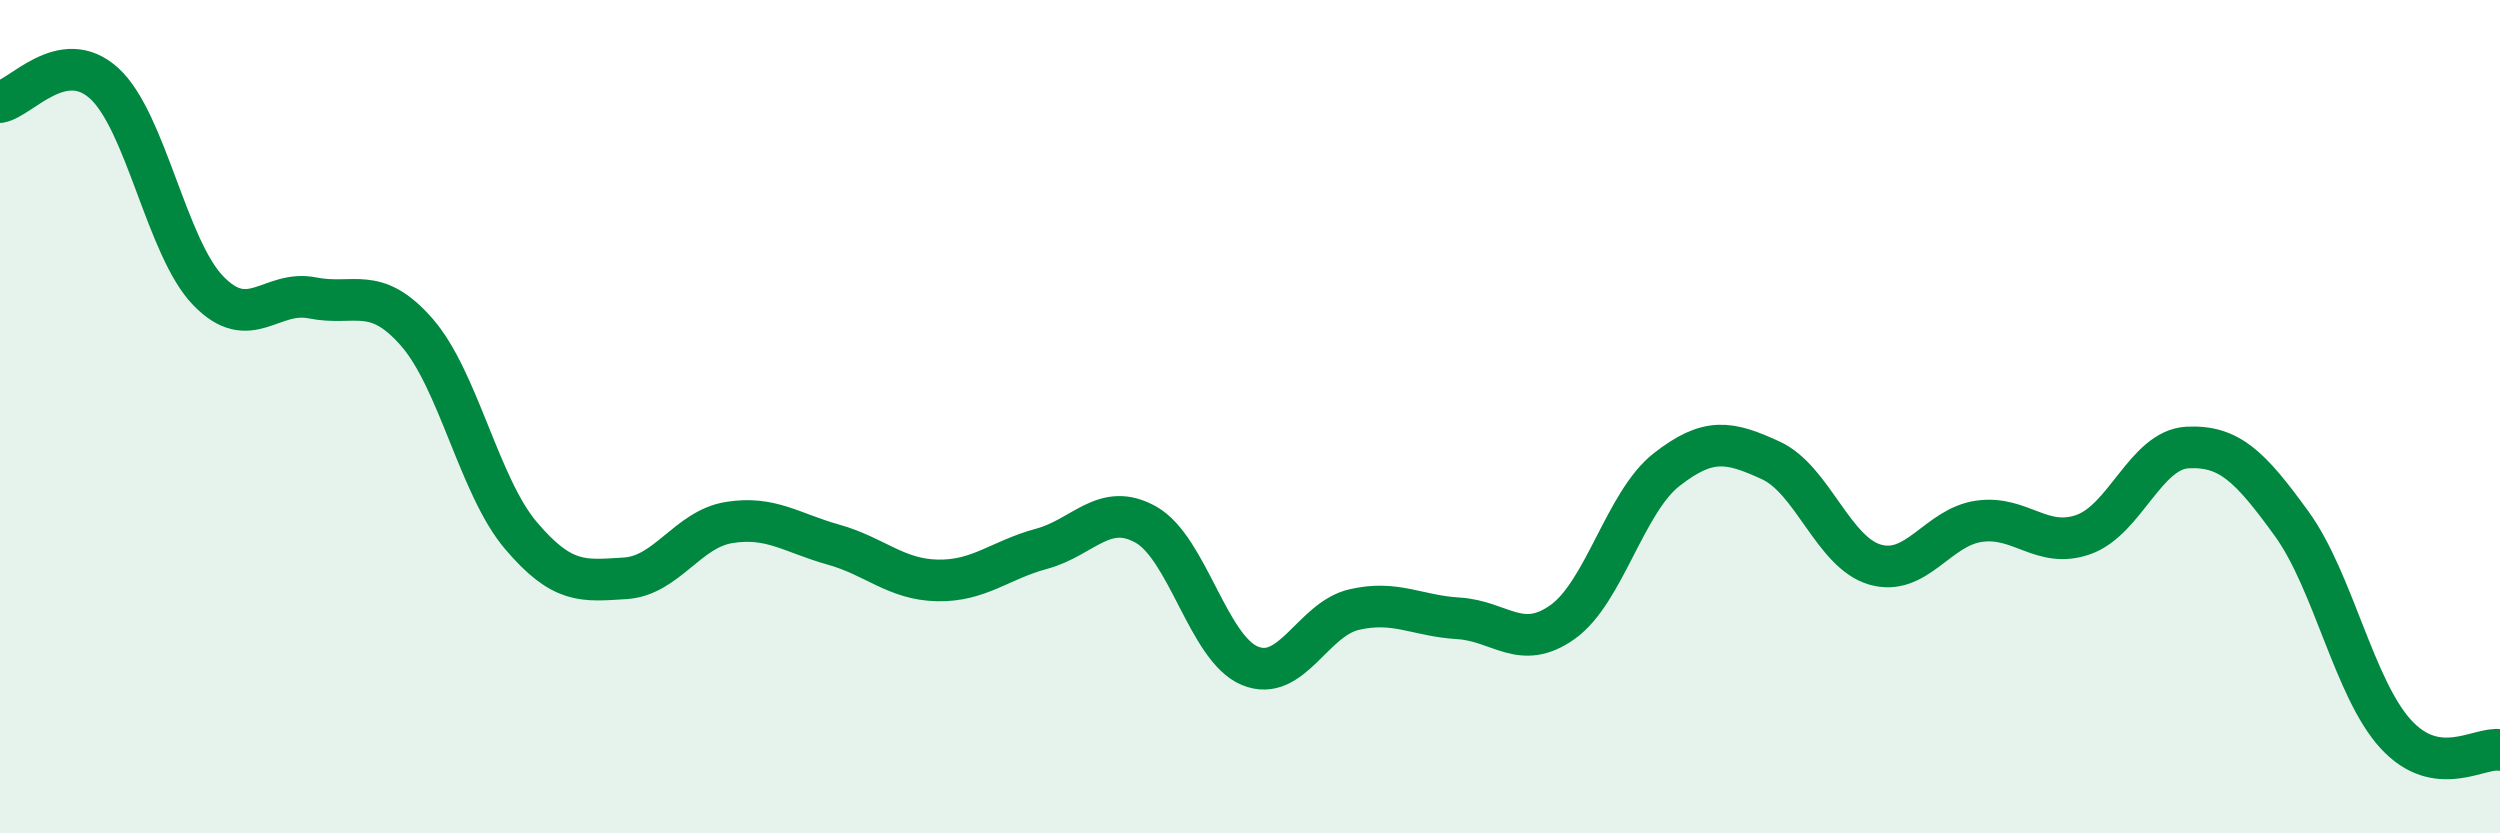
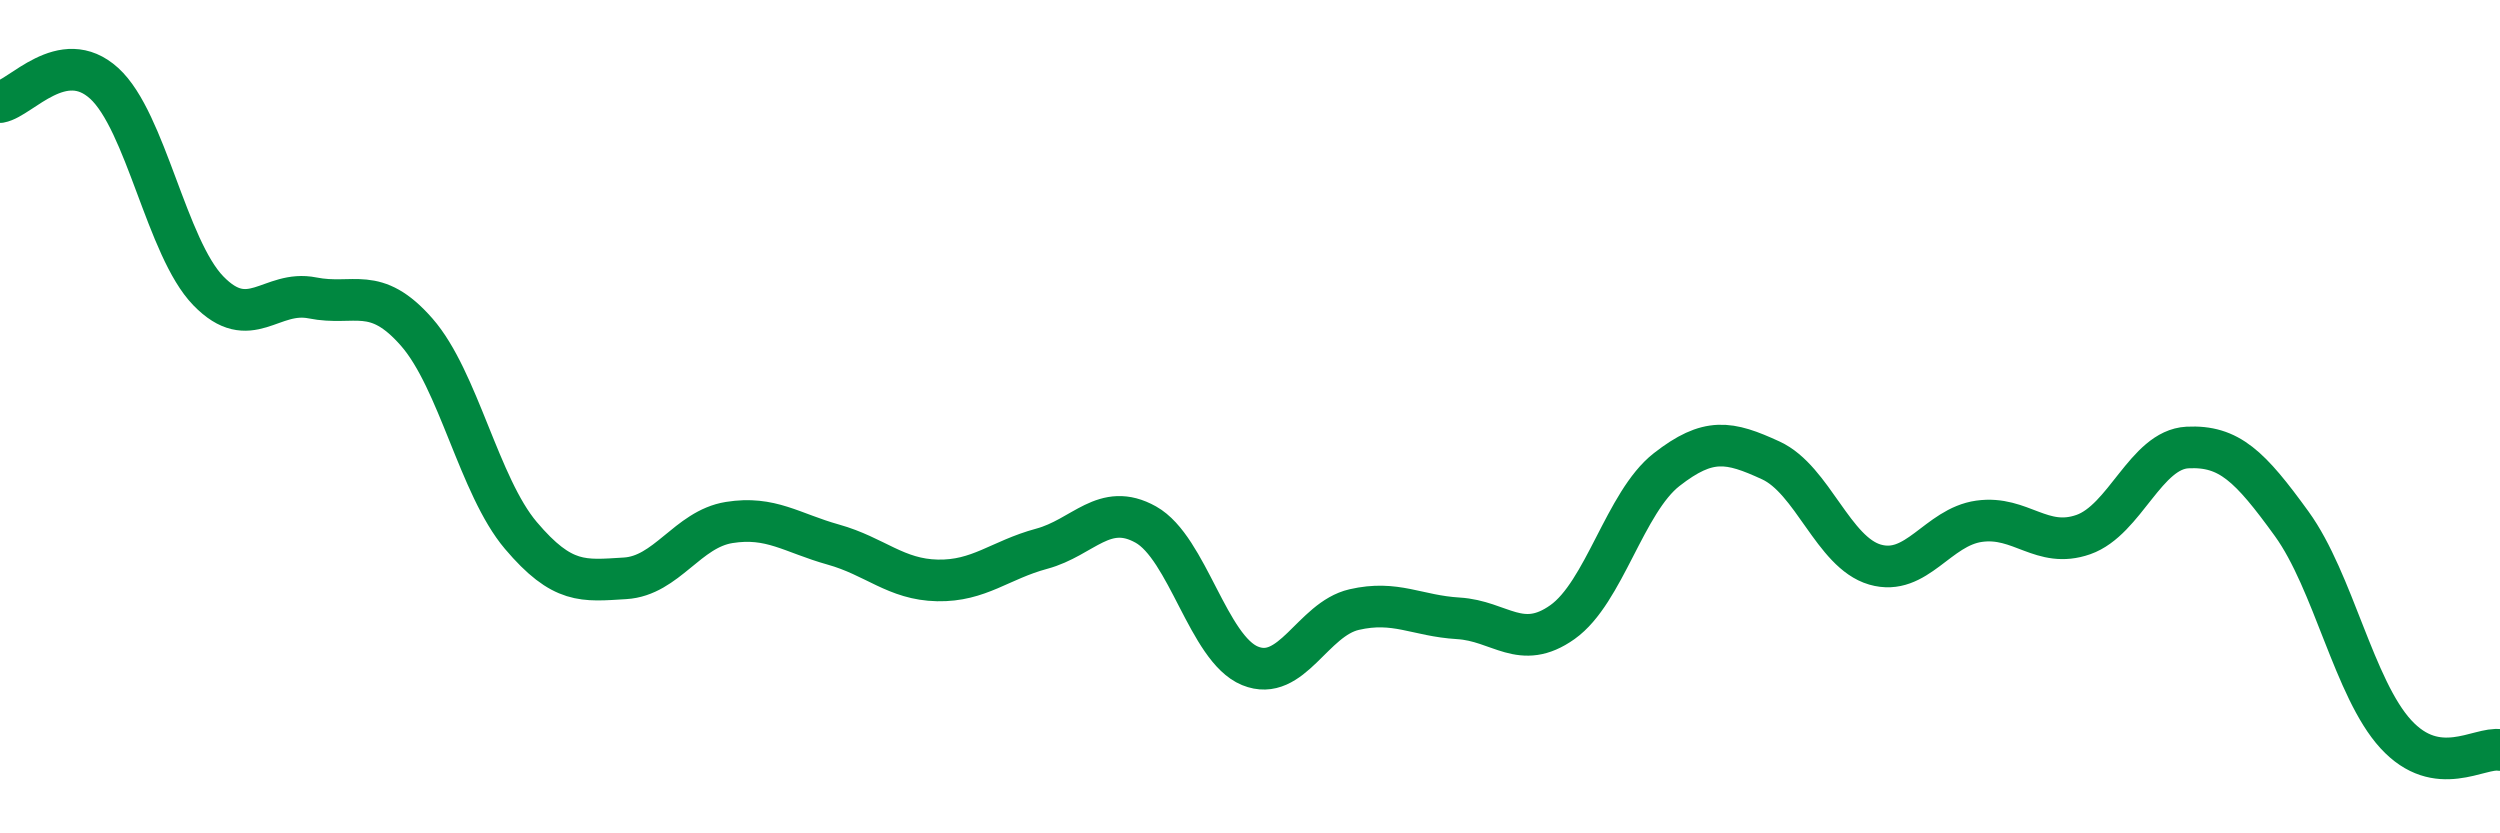
<svg xmlns="http://www.w3.org/2000/svg" width="60" height="20" viewBox="0 0 60 20">
-   <path d="M 0,2.45 C 0.5,2.36 1.5,1.09 2.5,2 C 3.5,2.91 4,5.95 5,6.98 C 6,8.01 6.5,6.95 7.5,7.15 C 8.5,7.35 9,6.83 10,7.97 C 11,9.11 11.5,11.67 12.5,12.85 C 13.5,14.03 14,13.94 15,13.88 C 16,13.82 16.5,12.7 17.5,12.54 C 18.5,12.38 19,12.79 20,13.07 C 21,13.35 21.5,13.91 22.5,13.93 C 23.5,13.95 24,13.44 25,13.17 C 26,12.9 26.5,12.03 27.5,12.59 C 28.5,13.15 29,15.57 30,15.98 C 31,16.39 31.5,14.86 32.5,14.63 C 33.5,14.4 34,14.78 35,14.84 C 36,14.9 36.5,15.64 37.5,14.93 C 38.5,14.22 39,12.05 40,11.27 C 41,10.49 41.5,10.59 42.5,11.05 C 43.5,11.51 44,13.26 45,13.55 C 46,13.84 46.5,12.65 47.5,12.51 C 48.5,12.37 49,13.18 50,12.83 C 51,12.48 51.5,10.79 52.5,10.74 C 53.5,10.69 54,11.19 55,12.57 C 56,13.95 56.5,16.53 57.5,17.62 C 58.5,18.71 59.5,17.92 60,18L60 20L0 20Z" fill="#008740" opacity="0.1" stroke-linecap="round" stroke-linejoin="round" />
  <path d="M 0,2.45 C 0.5,2.36 1.5,1.09 2.5,2 C 3.5,2.91 4,5.95 5,6.98 C 6,8.01 6.5,6.95 7.5,7.15 C 8.5,7.35 9,6.83 10,7.97 C 11,9.11 11.5,11.67 12.5,12.85 C 13.5,14.03 14,13.94 15,13.88 C 16,13.82 16.5,12.7 17.5,12.54 C 18.5,12.38 19,12.79 20,13.07 C 21,13.35 21.5,13.91 22.5,13.93 C 23.5,13.95 24,13.44 25,13.17 C 26,12.9 26.5,12.03 27.5,12.59 C 28.5,13.15 29,15.57 30,15.98 C 31,16.39 31.5,14.86 32.5,14.63 C 33.5,14.4 34,14.78 35,14.84 C 36,14.9 36.5,15.64 37.5,14.93 C 38.5,14.22 39,12.05 40,11.27 C 41,10.49 41.5,10.59 42.5,11.05 C 43.5,11.51 44,13.26 45,13.55 C 46,13.84 46.5,12.65 47.5,12.51 C 48.5,12.37 49,13.18 50,12.83 C 51,12.48 51.5,10.79 52.5,10.74 C 53.5,10.69 54,11.19 55,12.57 C 56,13.95 56.5,16.53 57.5,17.62 C 58.5,18.71 59.5,17.92 60,18" stroke="#008740" stroke-width="1" fill="none" stroke-linecap="round" stroke-linejoin="round" />
</svg>